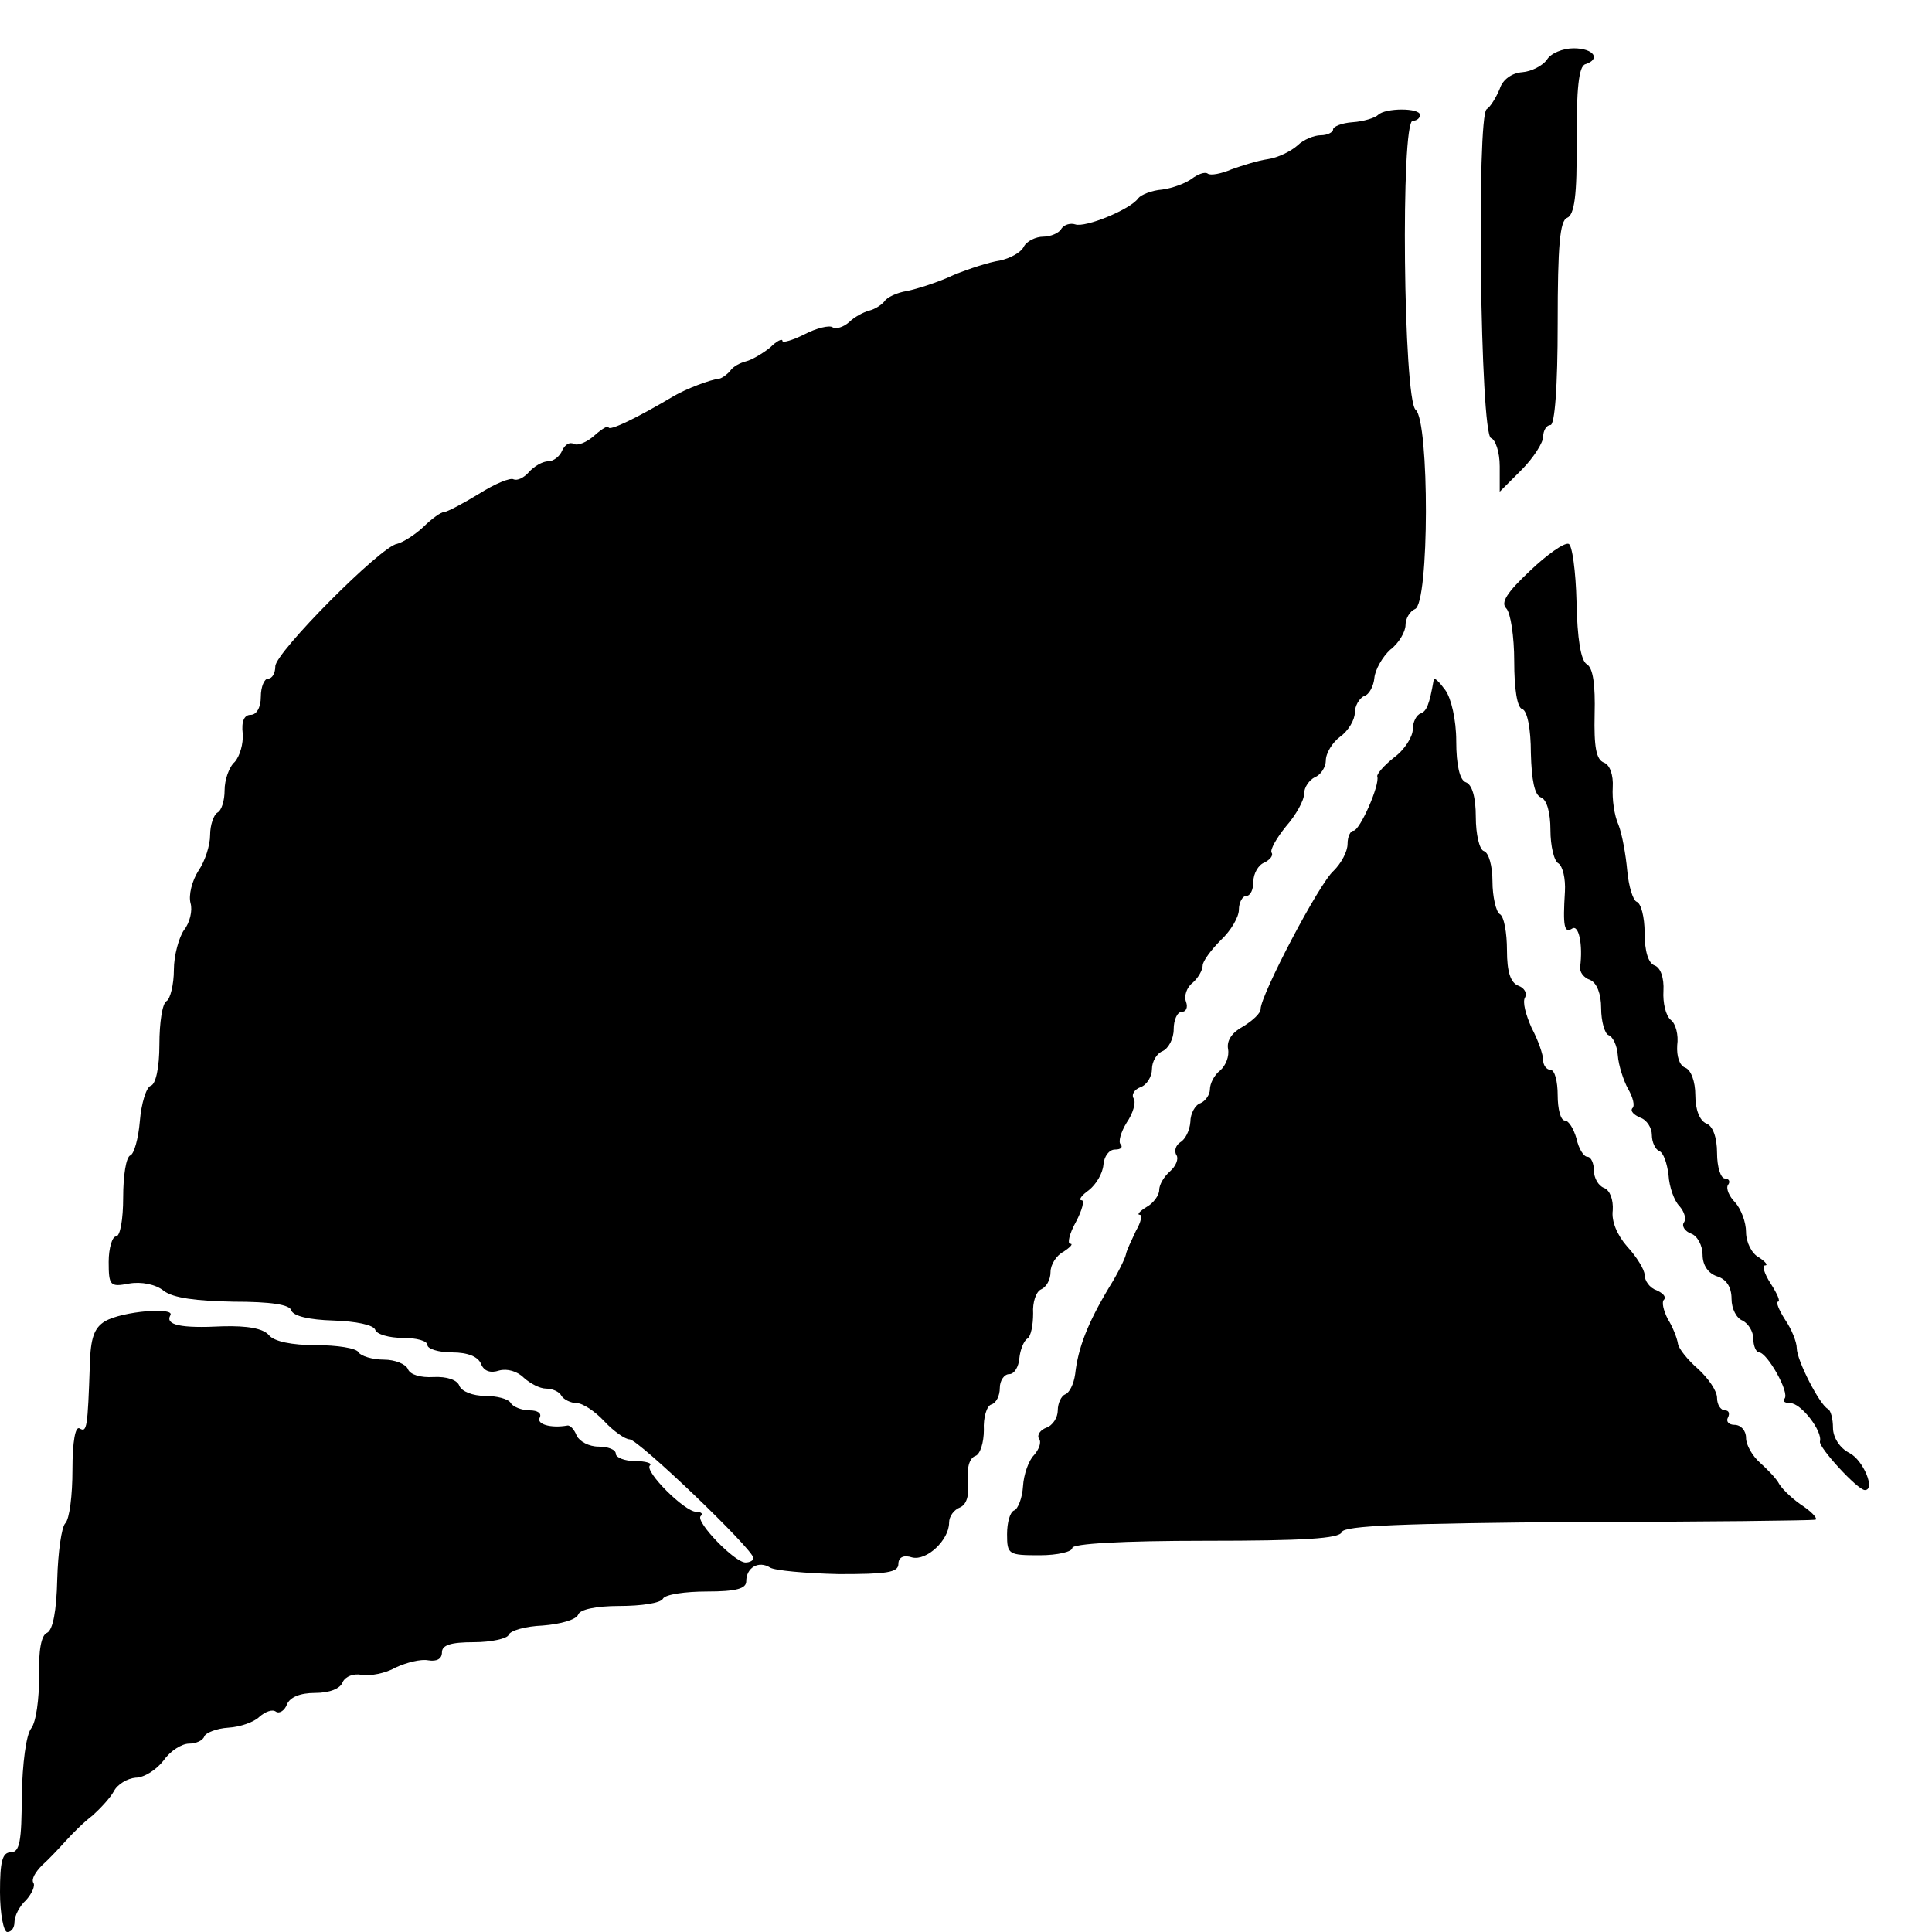
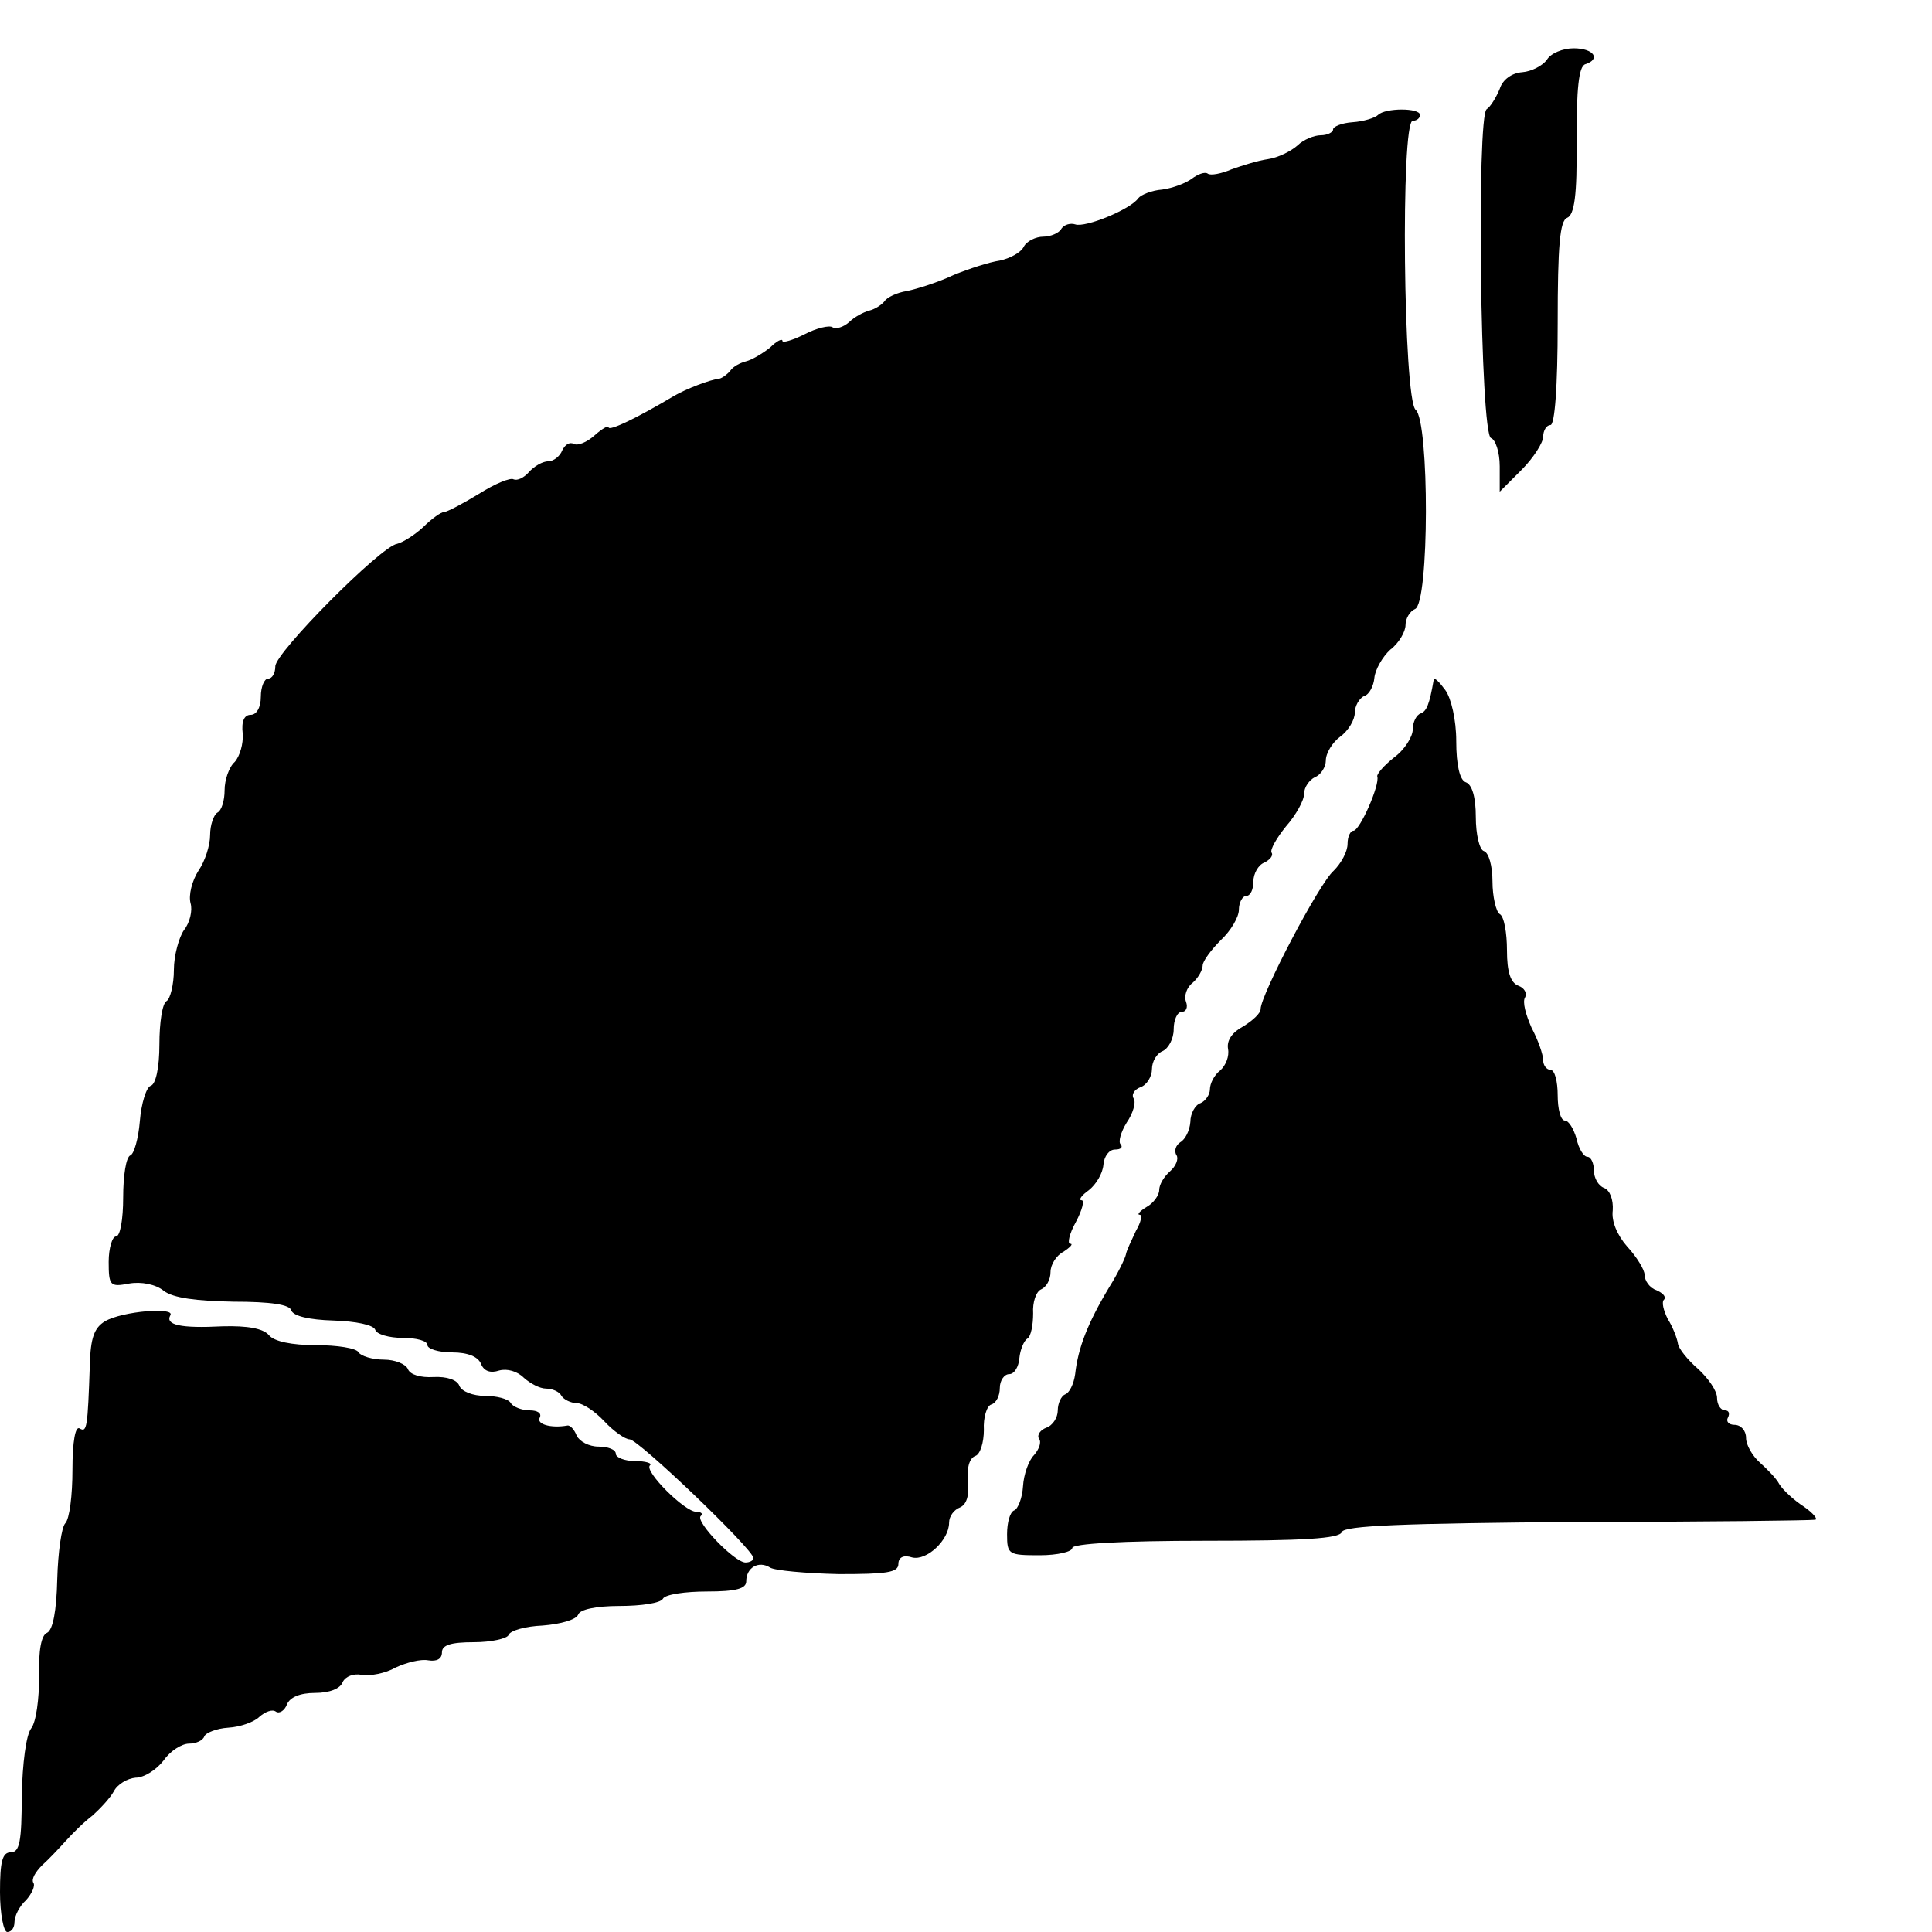
<svg xmlns="http://www.w3.org/2000/svg" version="1.0" width="16pt" height="16pt" viewBox="0 0 16 16" preserveAspectRatio="xMidYMid meet">
  <g transform="translate(0,16) scale(0.006,-0.006)" fill="#000000" stroke="none">
    <path d="M2135 2584 c-6 -8 -21 -16 -34 -17 -14 -1 -27 -10 -31 -23 -5 -12 -13 -25 -18 -28 -14 -9 -9 -449 6 -454 6 -2 12 -19 12 -39 l0 -35 30 30 c17 17 30 38 30 46 0 9 5 16 10 16 6 0 10 53 10 140 0 108 3 142 13 146 10 4 14 31 13 106 0 72 3 103 12 106 22 7 12 22 -16 22 -15 0 -32 -7 -37 -16z" />
    <path d="M1902 2508 c-4 -4 -20 -9 -35 -10 -15 -1 -27 -6 -27 -10 0 -4 -8 -8 -17 -8 -9 0 -24 -6 -32 -14 -9 -8 -27 -17 -41 -19 -14 -2 -36 -9 -50 -14 -14 -6 -29 -9 -33 -6 -4 3 -14 -1 -22 -7 -8 -6 -26 -13 -41 -15 -14 -1 -29 -7 -33 -12 -10 -15 -73 -41 -87 -36 -6 2 -15 0 -19 -6 -3 -6 -15 -11 -25 -11 -10 0 -23 -6 -27 -14 -4 -8 -19 -16 -33 -19 -14 -2 -42 -11 -64 -20 -21 -10 -50 -19 -64 -22 -14 -2 -28 -9 -31 -14 -4 -5 -13 -11 -21 -13 -8 -2 -21 -9 -28 -16 -8 -7 -18 -10 -23 -7 -4 3 -22 -1 -39 -10 -16 -8 -30 -12 -30 -9 0 4 -8 0 -17 -9 -10 -8 -25 -17 -33 -19 -8 -2 -18 -7 -22 -13 -4 -5 -11 -10 -15 -11 -12 -1 -46 -14 -63 -24 -52 -31 -90 -49 -90 -43 0 3 -9 -2 -19 -11 -11 -10 -24 -15 -29 -12 -6 3 -12 -1 -16 -9 -3 -8 -12 -15 -19 -15 -8 0 -20 -7 -27 -15 -7 -8 -16 -12 -21 -10 -4 3 -26 -6 -48 -20 -23 -14 -44 -25 -48 -25 -4 0 -17 -9 -29 -21 -12 -11 -28 -21 -36 -23 -22 -3 -168 -150 -168 -169 0 -9 -4 -17 -10 -17 -5 0 -10 -11 -10 -25 0 -15 -6 -25 -14 -25 -9 0 -13 -9 -11 -26 1 -14 -4 -31 -11 -39 -8 -7 -14 -25 -14 -39 0 -14 -4 -28 -10 -31 -5 -3 -10 -17 -10 -31 0 -14 -7 -36 -16 -49 -9 -14 -14 -34 -11 -45 3 -10 -1 -27 -9 -37 -7 -10 -14 -35 -14 -55 0 -20 -5 -40 -10 -43 -6 -3 -10 -30 -10 -60 0 -32 -5 -55 -12 -57 -6 -2 -13 -24 -15 -49 -2 -24 -8 -45 -13 -47 -6 -2 -10 -28 -10 -58 0 -30 -4 -54 -10 -54 -5 0 -10 -16 -10 -35 0 -33 2 -35 28 -30 17 3 37 -1 48 -10 13 -10 45 -14 96 -15 52 0 78 -4 80 -12 3 -8 25 -13 58 -14 31 -1 56 -6 58 -13 2 -6 19 -11 38 -11 19 0 34 -4 34 -10 0 -5 15 -10 34 -10 22 0 36 -6 40 -16 4 -10 13 -13 25 -9 11 3 25 -1 34 -10 9 -8 22 -15 31 -15 8 0 18 -4 21 -10 3 -5 13 -10 21 -10 8 0 25 -11 38 -25 13 -14 29 -25 35 -25 12 0 171 -152 171 -164 0 -3 -5 -6 -11 -6 -15 0 -69 56 -62 64 4 3 1 6 -6 6 -16 0 -72 56 -64 64 4 3 -6 6 -20 6 -15 0 -27 5 -27 10 0 6 -11 10 -24 10 -13 0 -26 7 -30 15 -3 8 -9 15 -13 14 -23 -4 -43 2 -38 11 3 6 -3 10 -14 10 -11 0 -23 5 -26 10 -3 6 -20 10 -36 10 -16 0 -32 6 -35 14 -3 8 -17 13 -36 12 -17 -1 -32 3 -35 11 -3 7 -18 13 -33 13 -16 0 -32 5 -35 10 -3 6 -30 10 -59 10 -33 0 -58 5 -65 14 -8 9 -29 13 -64 12 -58 -3 -79 2 -72 15 8 12 -66 6 -90 -8 -15 -9 -20 -23 -21 -60 -3 -87 -4 -94 -14 -88 -6 4 -10 -18 -10 -57 0 -35 -4 -68 -10 -74 -5 -5 -10 -40 -11 -77 -1 -44 -6 -70 -14 -74 -8 -3 -12 -24 -11 -60 0 -31 -4 -63 -11 -72 -7 -9 -12 -48 -13 -93 0 -63 -3 -78 -15 -78 -12 0 -15 -13 -15 -55 0 -30 5 -55 10 -55 6 0 10 6 10 14 0 8 7 22 16 30 8 9 13 20 10 24 -3 5 3 15 12 24 9 8 24 24 33 34 9 10 25 26 37 35 11 10 24 24 29 33 5 10 19 18 30 19 12 0 29 11 39 24 9 13 25 23 35 23 9 0 19 4 21 10 2 5 17 11 33 12 17 1 36 8 43 15 8 7 18 11 23 7 5 -3 12 2 15 10 4 10 18 16 39 16 20 0 35 6 38 15 4 8 15 12 26 10 12 -2 33 2 47 10 15 7 35 12 45 10 12 -2 19 2 19 11 0 10 12 14 44 14 24 0 46 5 48 10 2 6 23 12 47 13 25 2 46 8 49 15 2 7 24 12 57 12 30 0 57 4 60 10 3 6 31 10 61 10 40 0 54 4 54 14 0 19 17 29 33 19 6 -4 49 -8 95 -9 65 0 82 2 82 14 0 9 7 13 19 9 20 -5 51 24 51 48 0 9 7 18 15 21 9 4 13 16 11 36 -2 18 2 32 10 35 7 2 12 19 12 36 -1 17 4 33 10 35 7 2 12 12 12 23 0 10 6 19 13 19 7 0 13 10 14 22 1 11 6 24 11 27 5 3 8 19 8 35 -1 15 4 30 11 33 7 3 13 13 13 24 0 10 8 23 18 28 9 6 14 11 9 11 -4 0 -1 14 8 30 9 17 12 30 8 30 -5 0 0 7 10 14 10 8 19 23 20 35 1 12 8 21 16 21 8 0 11 3 8 7 -4 3 0 17 8 30 9 13 13 28 10 33 -4 6 1 13 9 16 9 3 16 15 16 25 0 11 7 22 15 25 8 4 15 17 15 30 0 13 5 24 11 24 6 0 9 6 6 14 -3 8 1 20 9 26 8 7 14 18 14 24 0 6 12 22 25 35 14 13 25 32 25 42 0 10 5 19 10 19 6 0 10 9 10 20 0 11 7 23 15 26 8 4 13 10 10 14 -2 4 7 20 20 36 14 16 25 36 25 45 0 9 7 19 15 23 8 3 15 14 15 23 0 10 9 25 20 33 11 8 20 23 20 33 0 9 6 20 13 23 7 2 13 14 14 25 1 11 11 29 22 39 12 9 21 25 21 34 0 9 6 19 13 22 20 7 20 259 1 275 -17 14 -21 399 -4 399 6 0 10 4 10 8 0 10 -48 10 -58 0z" />
-     <path d="M2112 1879 c-32 -30 -41 -44 -33 -52 6 -6 11 -39 11 -73 0 -38 4 -64 11 -66 7 -2 12 -27 12 -61 1 -37 5 -58 14 -61 8 -3 13 -21 13 -45 0 -22 5 -43 11 -46 6 -4 10 -21 9 -39 -3 -48 -1 -58 10 -51 9 6 15 -22 11 -53 -1 -7 5 -15 14 -18 9 -4 15 -19 15 -39 0 -18 5 -35 10 -37 6 -2 12 -14 13 -28 1 -14 8 -35 14 -46 7 -12 10 -24 6 -27 -3 -4 2 -9 11 -13 9 -3 16 -14 16 -24 0 -10 5 -20 10 -22 6 -2 11 -17 13 -33 1 -17 8 -36 15 -43 7 -8 10 -18 6 -23 -3 -5 2 -12 10 -15 9 -3 16 -17 16 -29 0 -15 8 -26 20 -30 13 -4 20 -15 20 -31 0 -14 7 -27 15 -30 8 -4 15 -15 15 -25 0 -10 4 -19 8 -19 11 0 43 -56 35 -64 -3 -3 0 -6 8 -6 15 0 45 -39 41 -53 -2 -8 52 -67 62 -67 15 0 -2 41 -21 51 -14 7 -23 22 -23 35 0 12 -3 24 -7 26 -11 5 -43 67 -43 84 0 8 -7 26 -16 39 -9 14 -13 25 -10 25 4 0 -1 11 -10 25 -9 14 -12 25 -8 25 5 0 1 5 -8 11 -10 5 -18 21 -18 35 0 14 -7 32 -15 41 -8 8 -13 19 -10 24 4 5 1 9 -4 9 -6 0 -11 16 -11 35 0 22 -6 38 -15 41 -9 4 -15 19 -15 39 0 19 -6 35 -14 38 -8 3 -12 16 -11 31 2 14 -2 30 -9 35 -7 6 -11 24 -10 40 1 18 -4 32 -12 35 -9 3 -14 20 -14 45 0 22 -5 41 -11 43 -5 2 -11 21 -13 43 -2 22 -7 50 -12 63 -6 13 -9 36 -8 52 1 17 -4 31 -12 34 -11 4 -14 22 -13 67 1 40 -2 64 -11 69 -8 5 -13 35 -14 86 -1 42 -6 79 -11 80 -6 2 -30 -15 -53 -37z" />
    <path d="M1979 1729 c-6 -35 -10 -44 -18 -47 -6 -2 -11 -12 -11 -22 0 -10 -11 -28 -26 -39 -14 -11 -24 -23 -23 -26 4 -11 -24 -75 -33 -75 -4 0 -8 -8 -8 -18 0 -11 -9 -27 -19 -37 -20 -17 -101 -172 -101 -191 0 -6 -11 -16 -24 -24 -15 -8 -23 -19 -21 -31 2 -10 -3 -23 -11 -30 -8 -6 -14 -18 -14 -26 0 -7 -6 -16 -13 -19 -7 -2 -14 -14 -14 -26 -1 -12 -7 -24 -14 -28 -6 -4 -9 -12 -5 -18 3 -5 -1 -15 -9 -22 -8 -7 -15 -18 -15 -26 0 -7 -8 -18 -17 -23 -10 -6 -14 -11 -10 -11 4 0 2 -10 -5 -22 -6 -13 -13 -27 -14 -33 -1 -5 -11 -26 -23 -45 -30 -50 -43 -84 -47 -120 -2 -14 -8 -26 -14 -28 -5 -2 -10 -12 -10 -22 0 -10 -7 -21 -16 -24 -8 -3 -13 -10 -10 -15 4 -5 0 -15 -7 -23 -7 -7 -14 -26 -15 -43 -1 -16 -7 -31 -12 -33 -6 -2 -10 -17 -10 -33 0 -28 2 -29 45 -29 25 0 45 5 45 10 0 6 68 10 184 10 135 0 185 3 188 12 3 9 85 12 324 14 175 0 323 2 329 3 5 0 -2 9 -15 18 -14 9 -29 23 -34 31 -4 8 -17 21 -27 30 -10 9 -19 24 -19 34 0 10 -7 18 -16 18 -8 0 -12 5 -9 10 3 6 1 10 -4 10 -6 0 -11 8 -11 17 0 10 -12 27 -26 40 -14 12 -27 28 -28 35 -1 7 -7 23 -14 34 -6 12 -9 24 -5 27 3 4 -2 9 -11 13 -9 3 -16 13 -16 21 0 7 -11 25 -24 39 -14 16 -22 35 -20 50 1 15 -4 28 -12 31 -8 3 -14 14 -14 24 0 10 -4 19 -9 19 -5 0 -12 11 -15 25 -4 14 -11 25 -16 25 -6 0 -10 16 -10 35 0 19 -4 35 -10 35 -5 0 -10 6 -10 13 0 8 -7 28 -16 45 -8 18 -13 36 -9 42 3 6 -1 13 -9 16 -11 4 -16 19 -16 49 0 24 -4 47 -10 50 -5 3 -10 24 -10 45 0 21 -5 40 -12 42 -6 2 -11 23 -11 47 0 27 -5 45 -14 48 -8 3 -13 23 -13 57 0 29 -7 59 -15 70 -8 11 -15 18 -16 15z" />
  </g>
</svg>